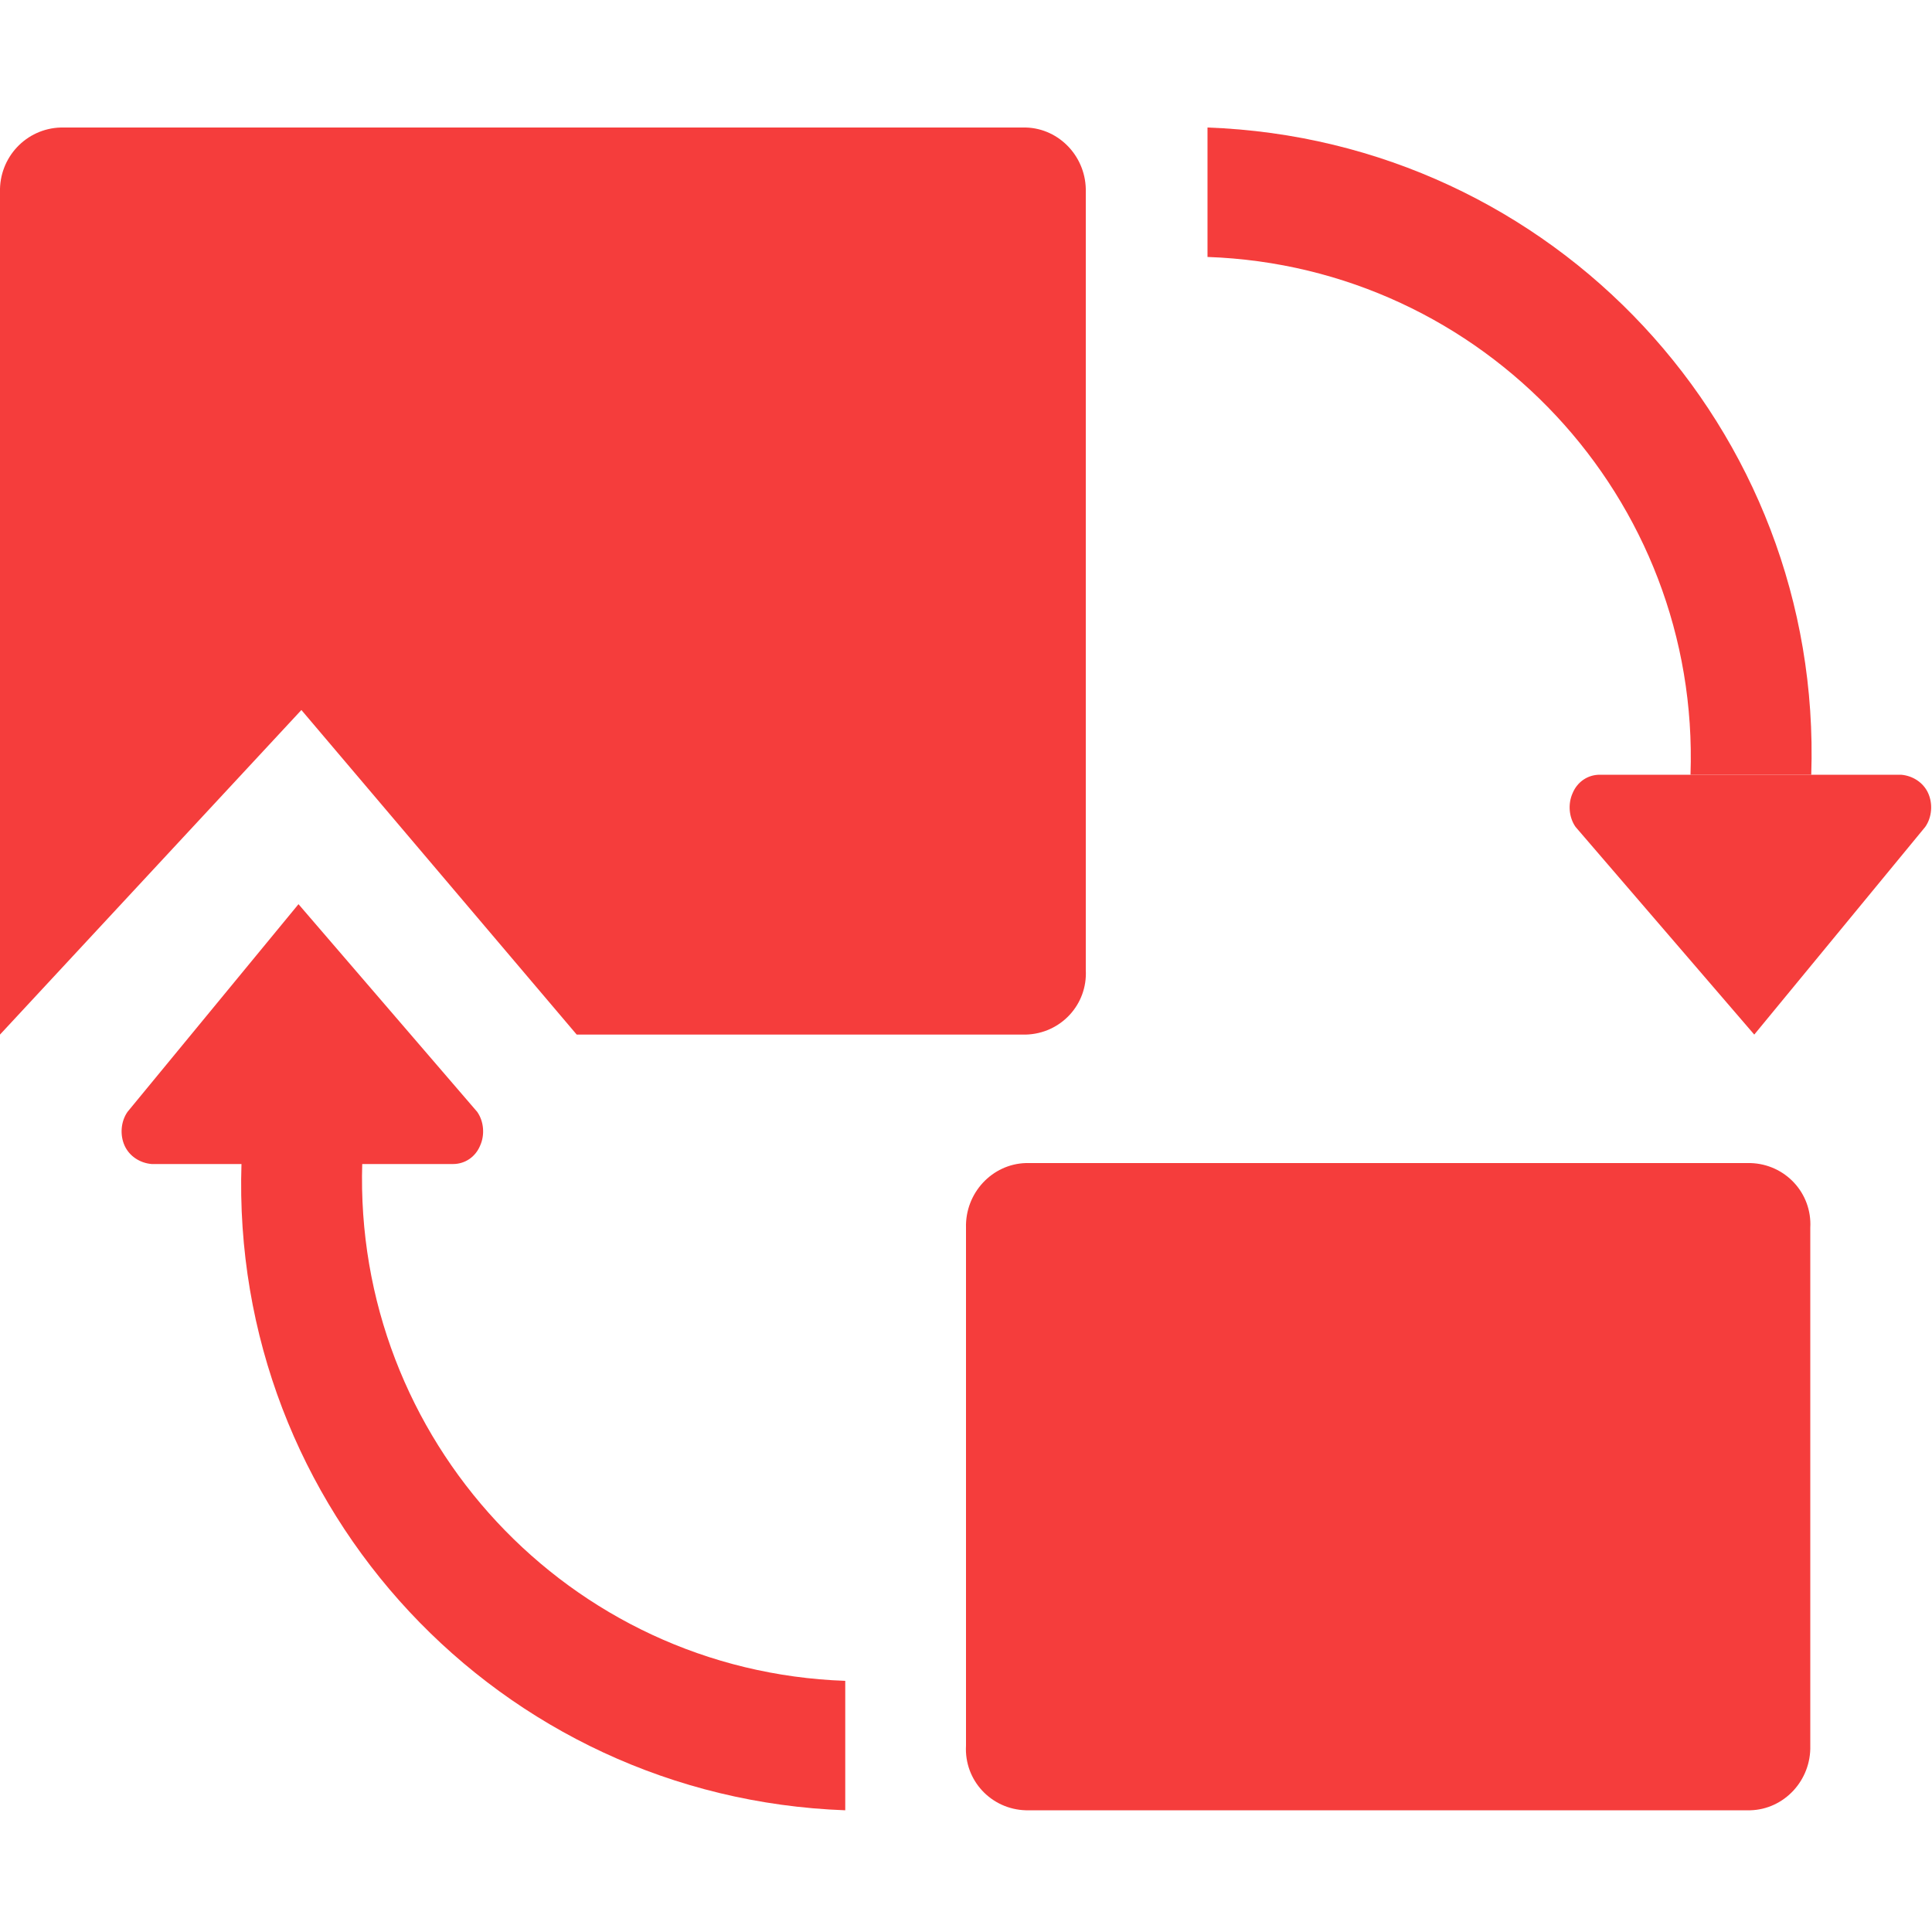
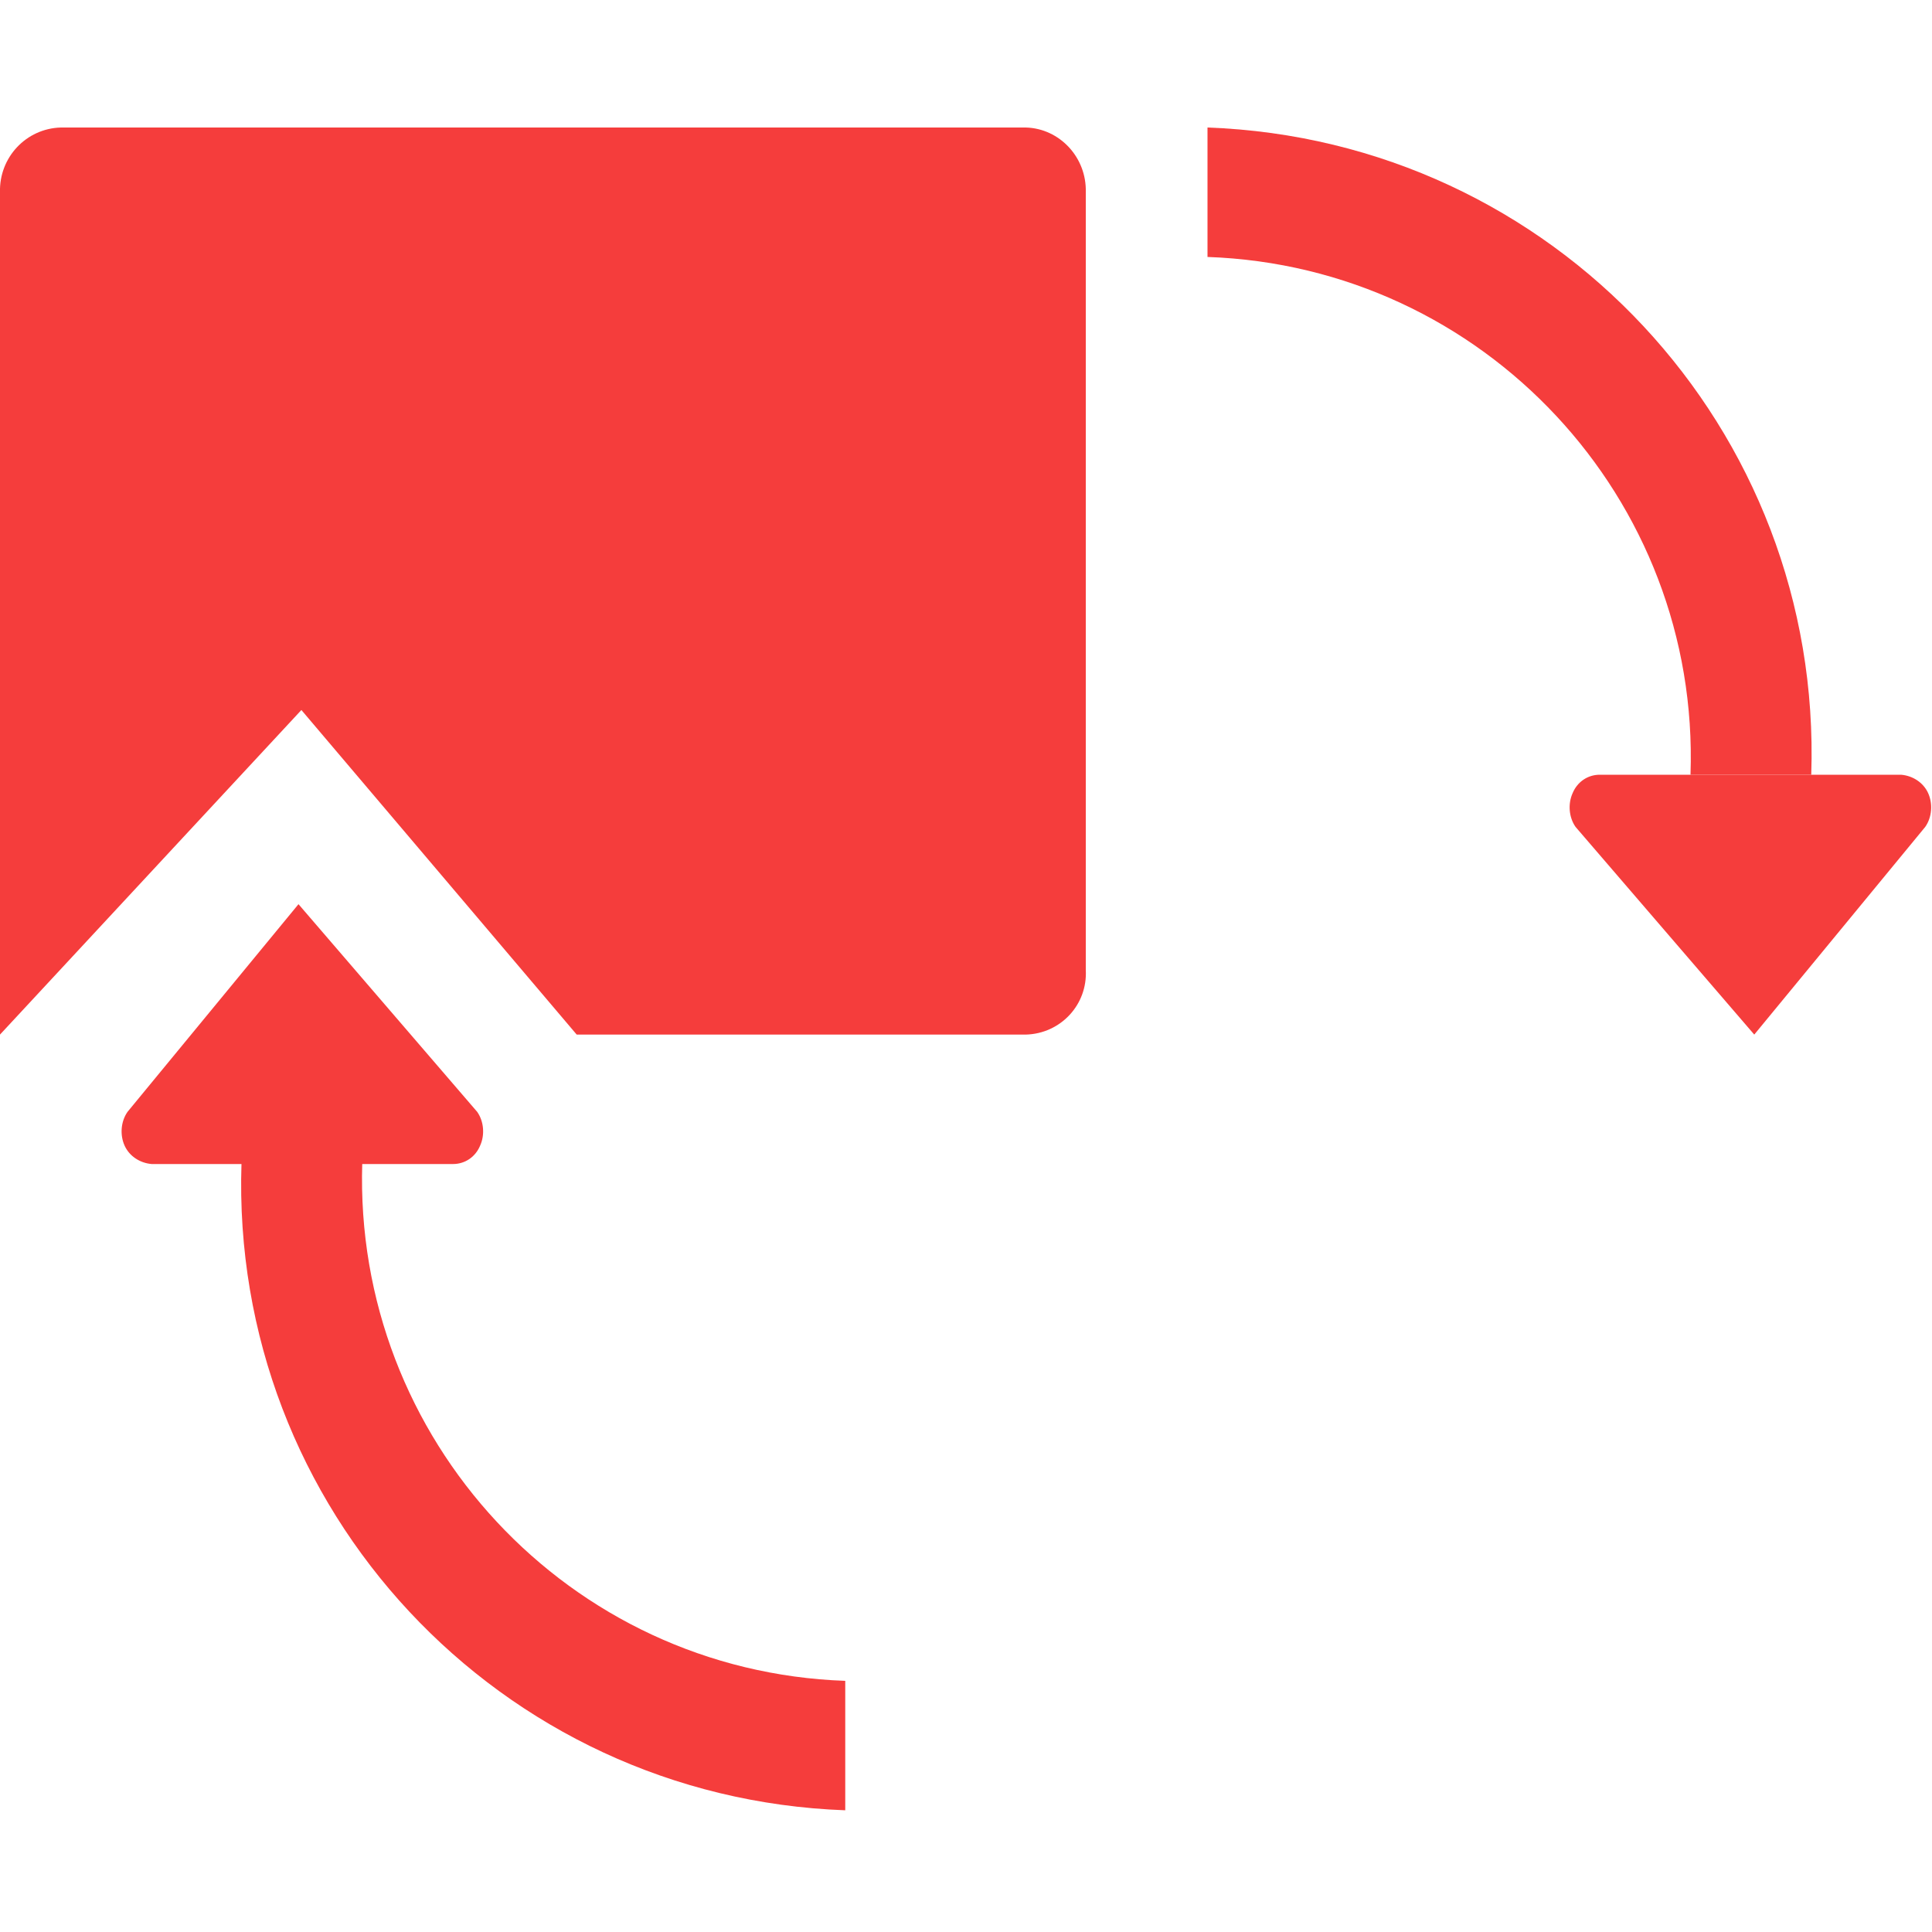
<svg xmlns="http://www.w3.org/2000/svg" id="proxy_detached" viewBox="0 0 20 20">
  <path id="Fill" d="M0,1.99V10.71l3.12-3.36,2.85,3.36h4.65c.36-.01,.64-.31,.62-.67V1.99c.01-.36-.27-.66-.62-.67H.63C.27,1.33-.01,1.63,0,1.99Z" style="fill:#f53d3c; fill-rule:evenodd;" />
-   <path id="Fill2" d="M10.62,12.04h7.5c.36,.01,.64,.31,.62,.67v5.36c.01,.36-.27,.66-.62,.67h-7.5c-.36-.01-.64-.31-.62-.67v-5.36c-.01-.36,.27-.66,.62-.67Z" style="fill:#f53d3c; fill-rule:evenodd;" />
  <path id="PrefillD1" d="M16.31,8.56l1.85,2.15,1.77-2.15c.07-.1,.08-.24,.03-.35-.05-.11-.16-.18-.28-.19h-3.12c-.12,0-.23,.07-.28,.19-.05,.11-.04,.25,.03,.35Z" style="fill:#f53d3c; fill-rule:evenodd;" />
  <path id="PrefillD2" d="M18.75,8.02c.12-3.58-2.67-6.57-6.25-6.7v1.34c2.86,.1,5.1,2.5,5,5.36h1.25Z" style="fill:#f53d3c; fill-rule:evenodd;" />
  <path id="PrefillD3" d="M4.94,11.51l-1.85-2.15-1.77,2.15c-.07,.1-.08,.24-.03,.35,.05,.11,.16,.18,.28,.19h3.12c.12,0,.23-.07,.28-.19,.05-.11,.04-.25-.03-.35Z" style="fill:#f53d3c; fill-rule:evenodd;" />
  <path id="PrefillD4" d="M2.5,12.04c-.12,3.58,2.67,6.57,6.25,6.7v-1.34c-2.86-.1-5.09-2.5-5-5.36h-1.25Z" style="fill:#f53d3c; fill-rule:evenodd;" />
</svg>